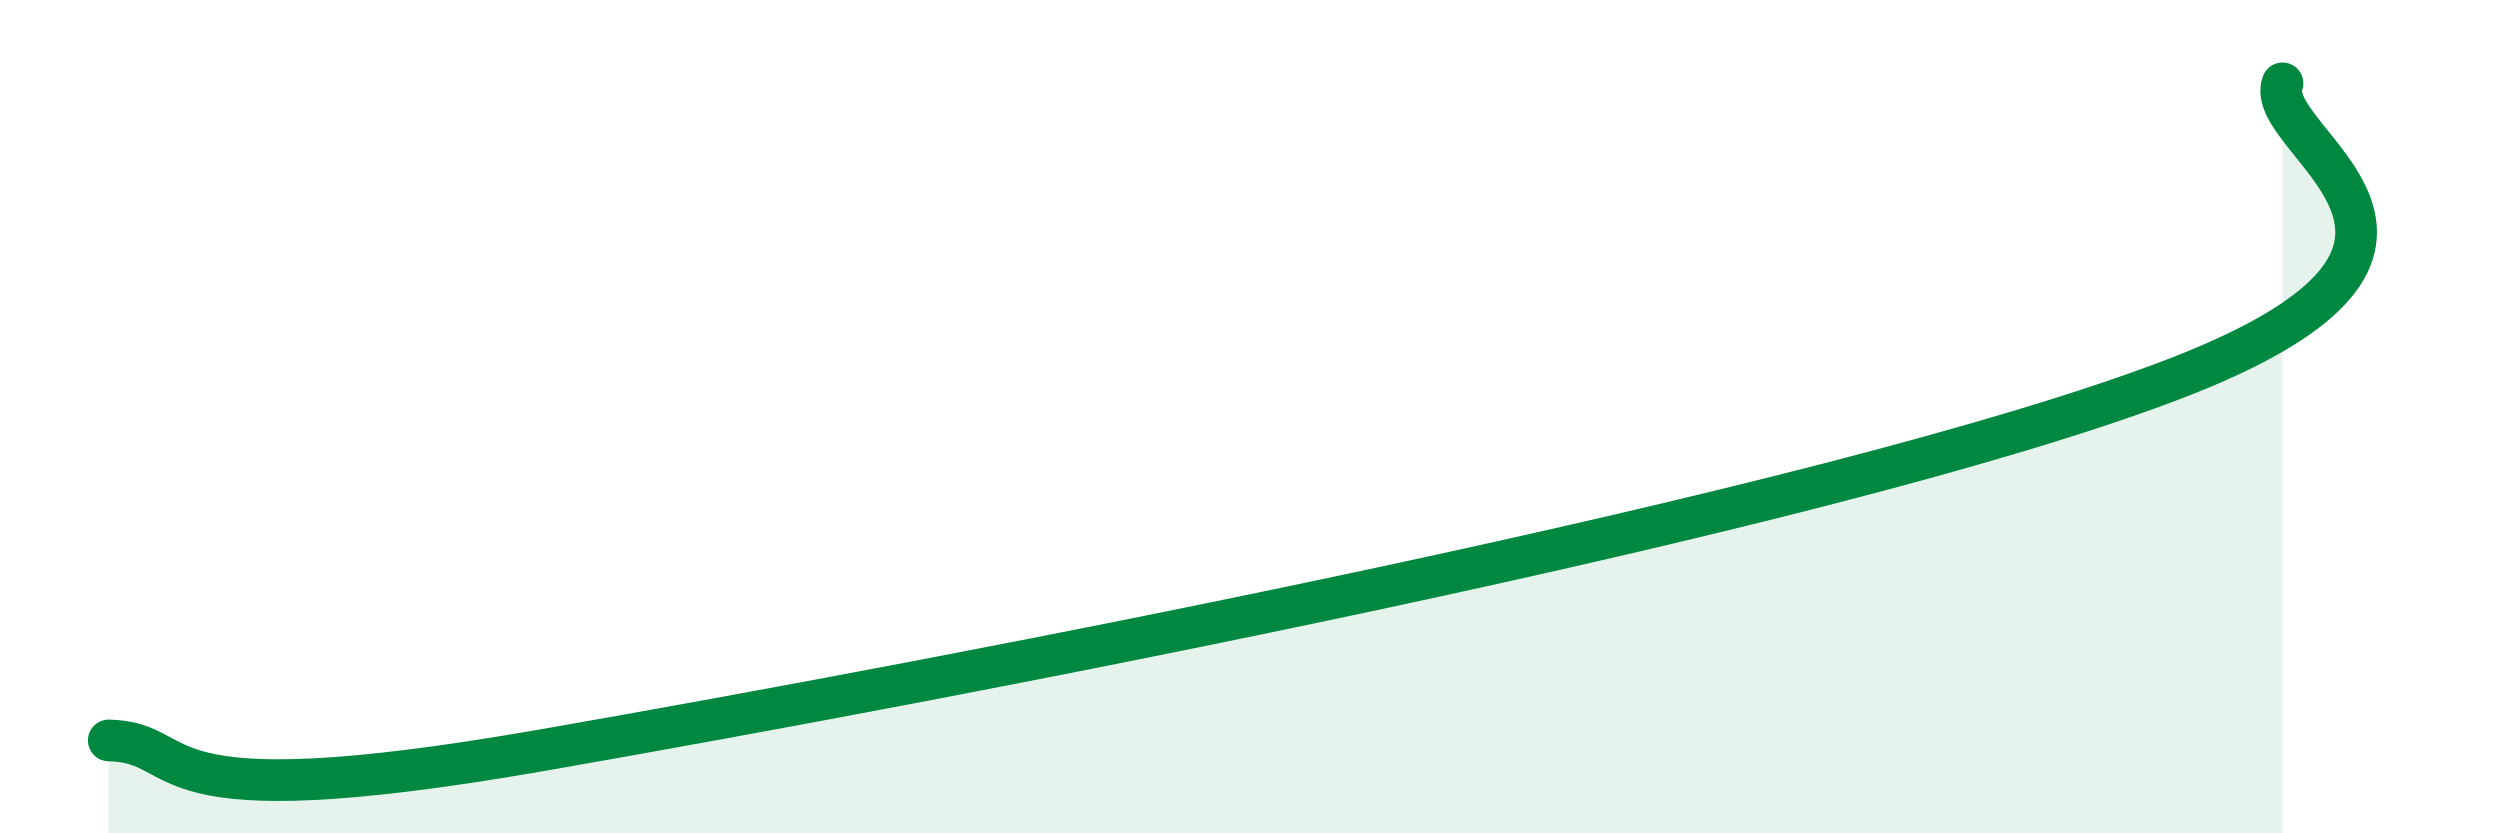
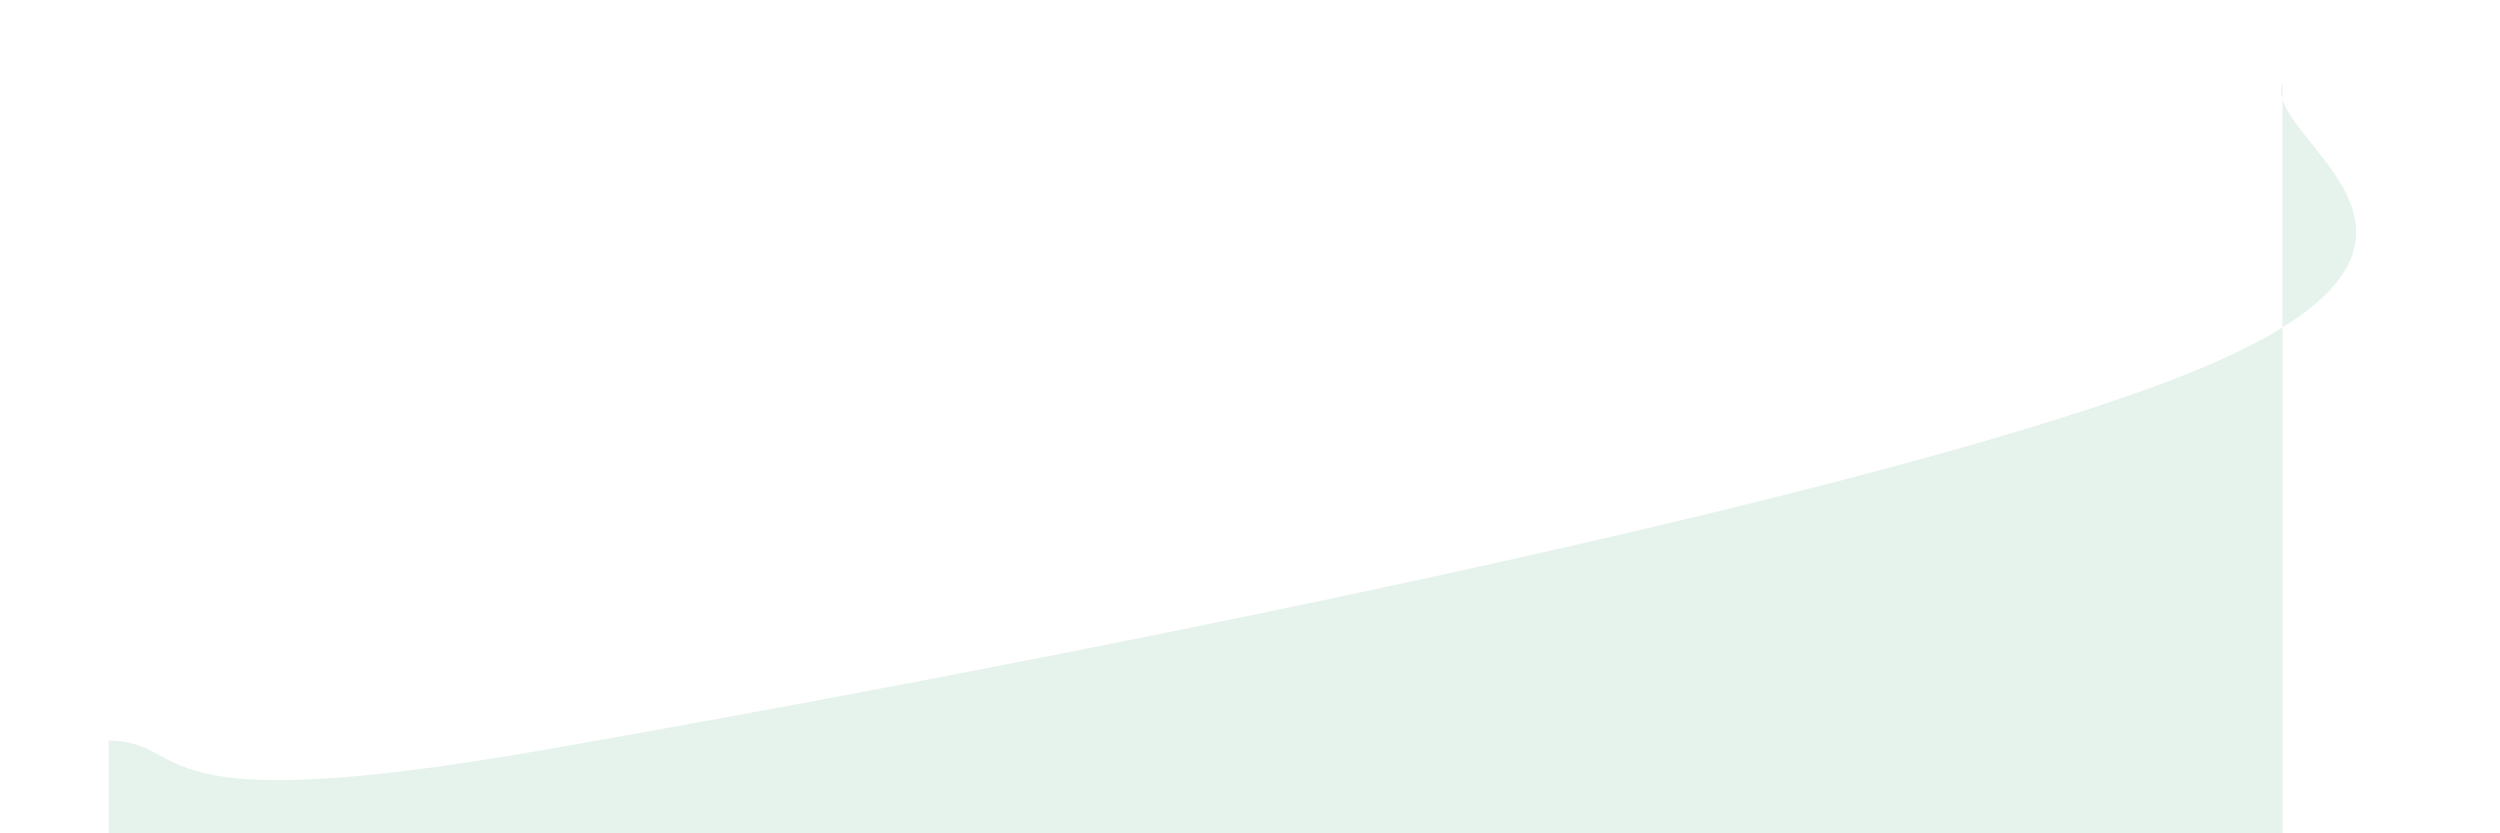
<svg xmlns="http://www.w3.org/2000/svg" width="60" height="20" viewBox="0 0 60 20">
  <path d="M 2.61,17.77 C 4.7,17.82 3.13,19.73 13.04,18 C 22.95,16.27 43.82,12.3 52.17,9.1 C 60.52,5.9 54.26,3.42 54.78,2L54.78 20L2.61 20Z" fill="#008740" opacity="0.1" stroke-linecap="round" stroke-linejoin="round" />
-   <path d="M 2.61,17.77 C 4.7,17.82 3.13,19.73 13.04,18 C 22.95,16.27 43.82,12.3 52.17,9.1 C 60.52,5.9 54.26,3.42 54.78,2" stroke="#008740" stroke-width="1" fill="none" stroke-linecap="round" stroke-linejoin="round" />
</svg>